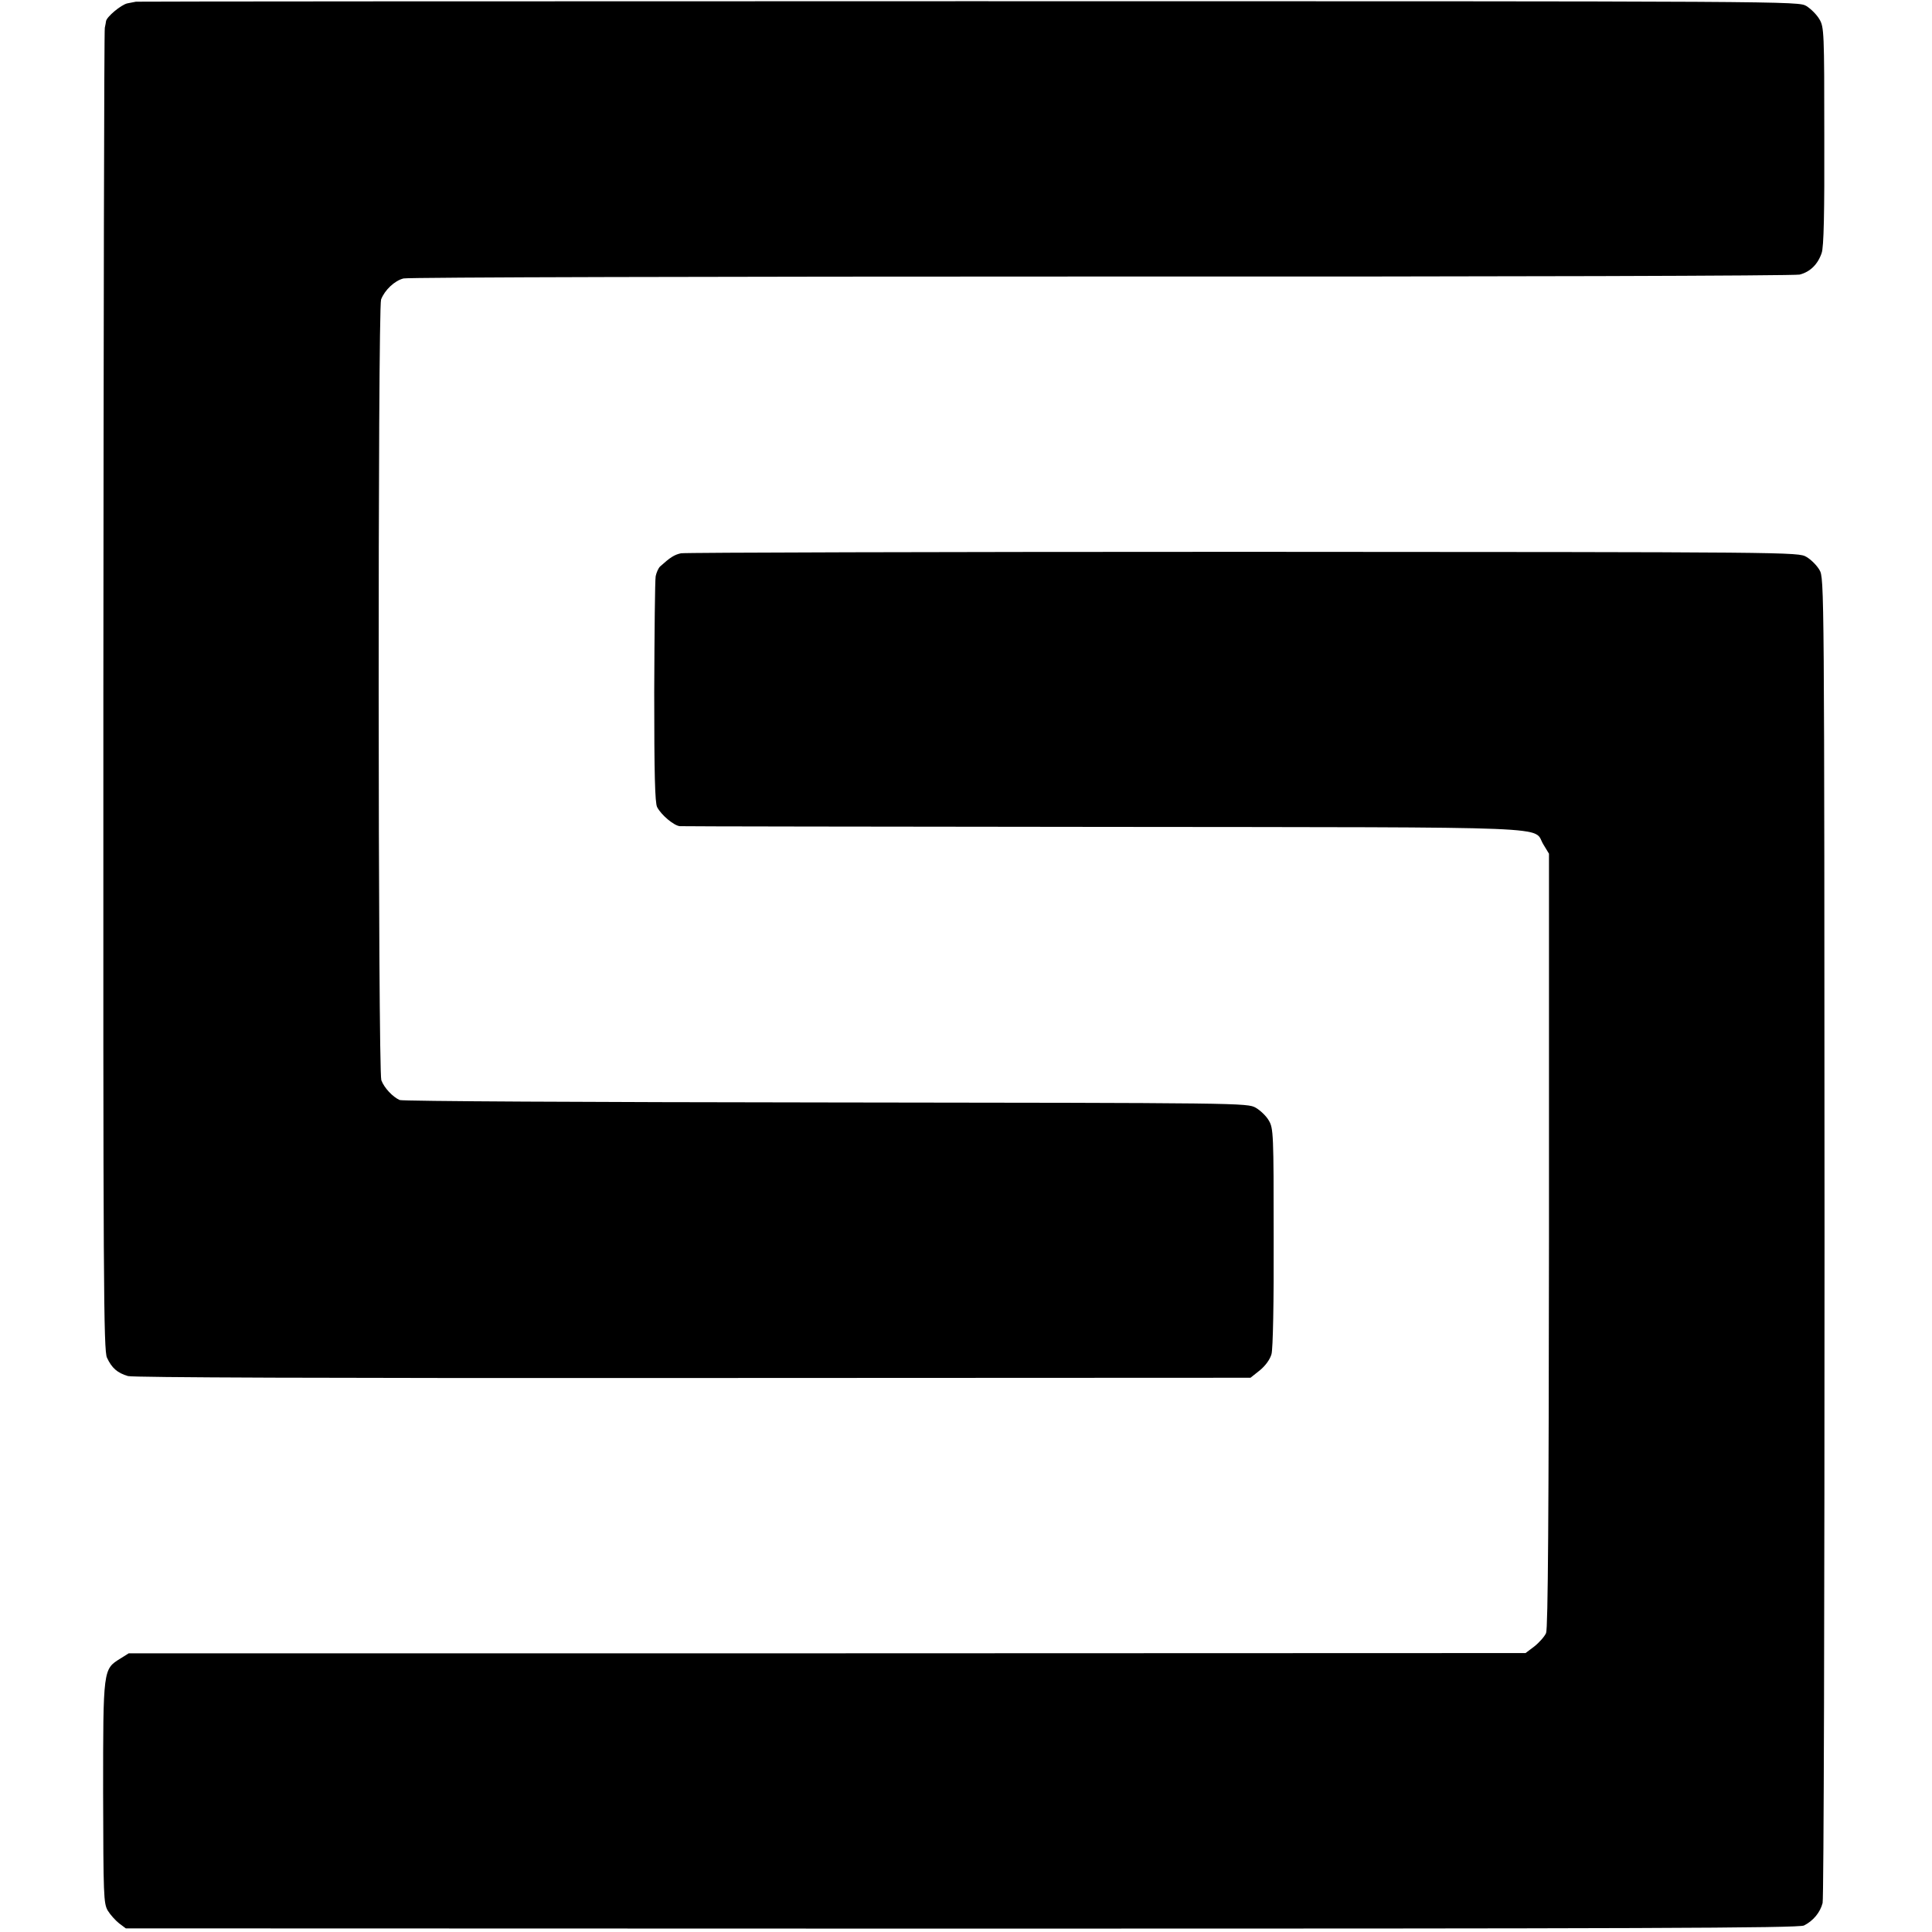
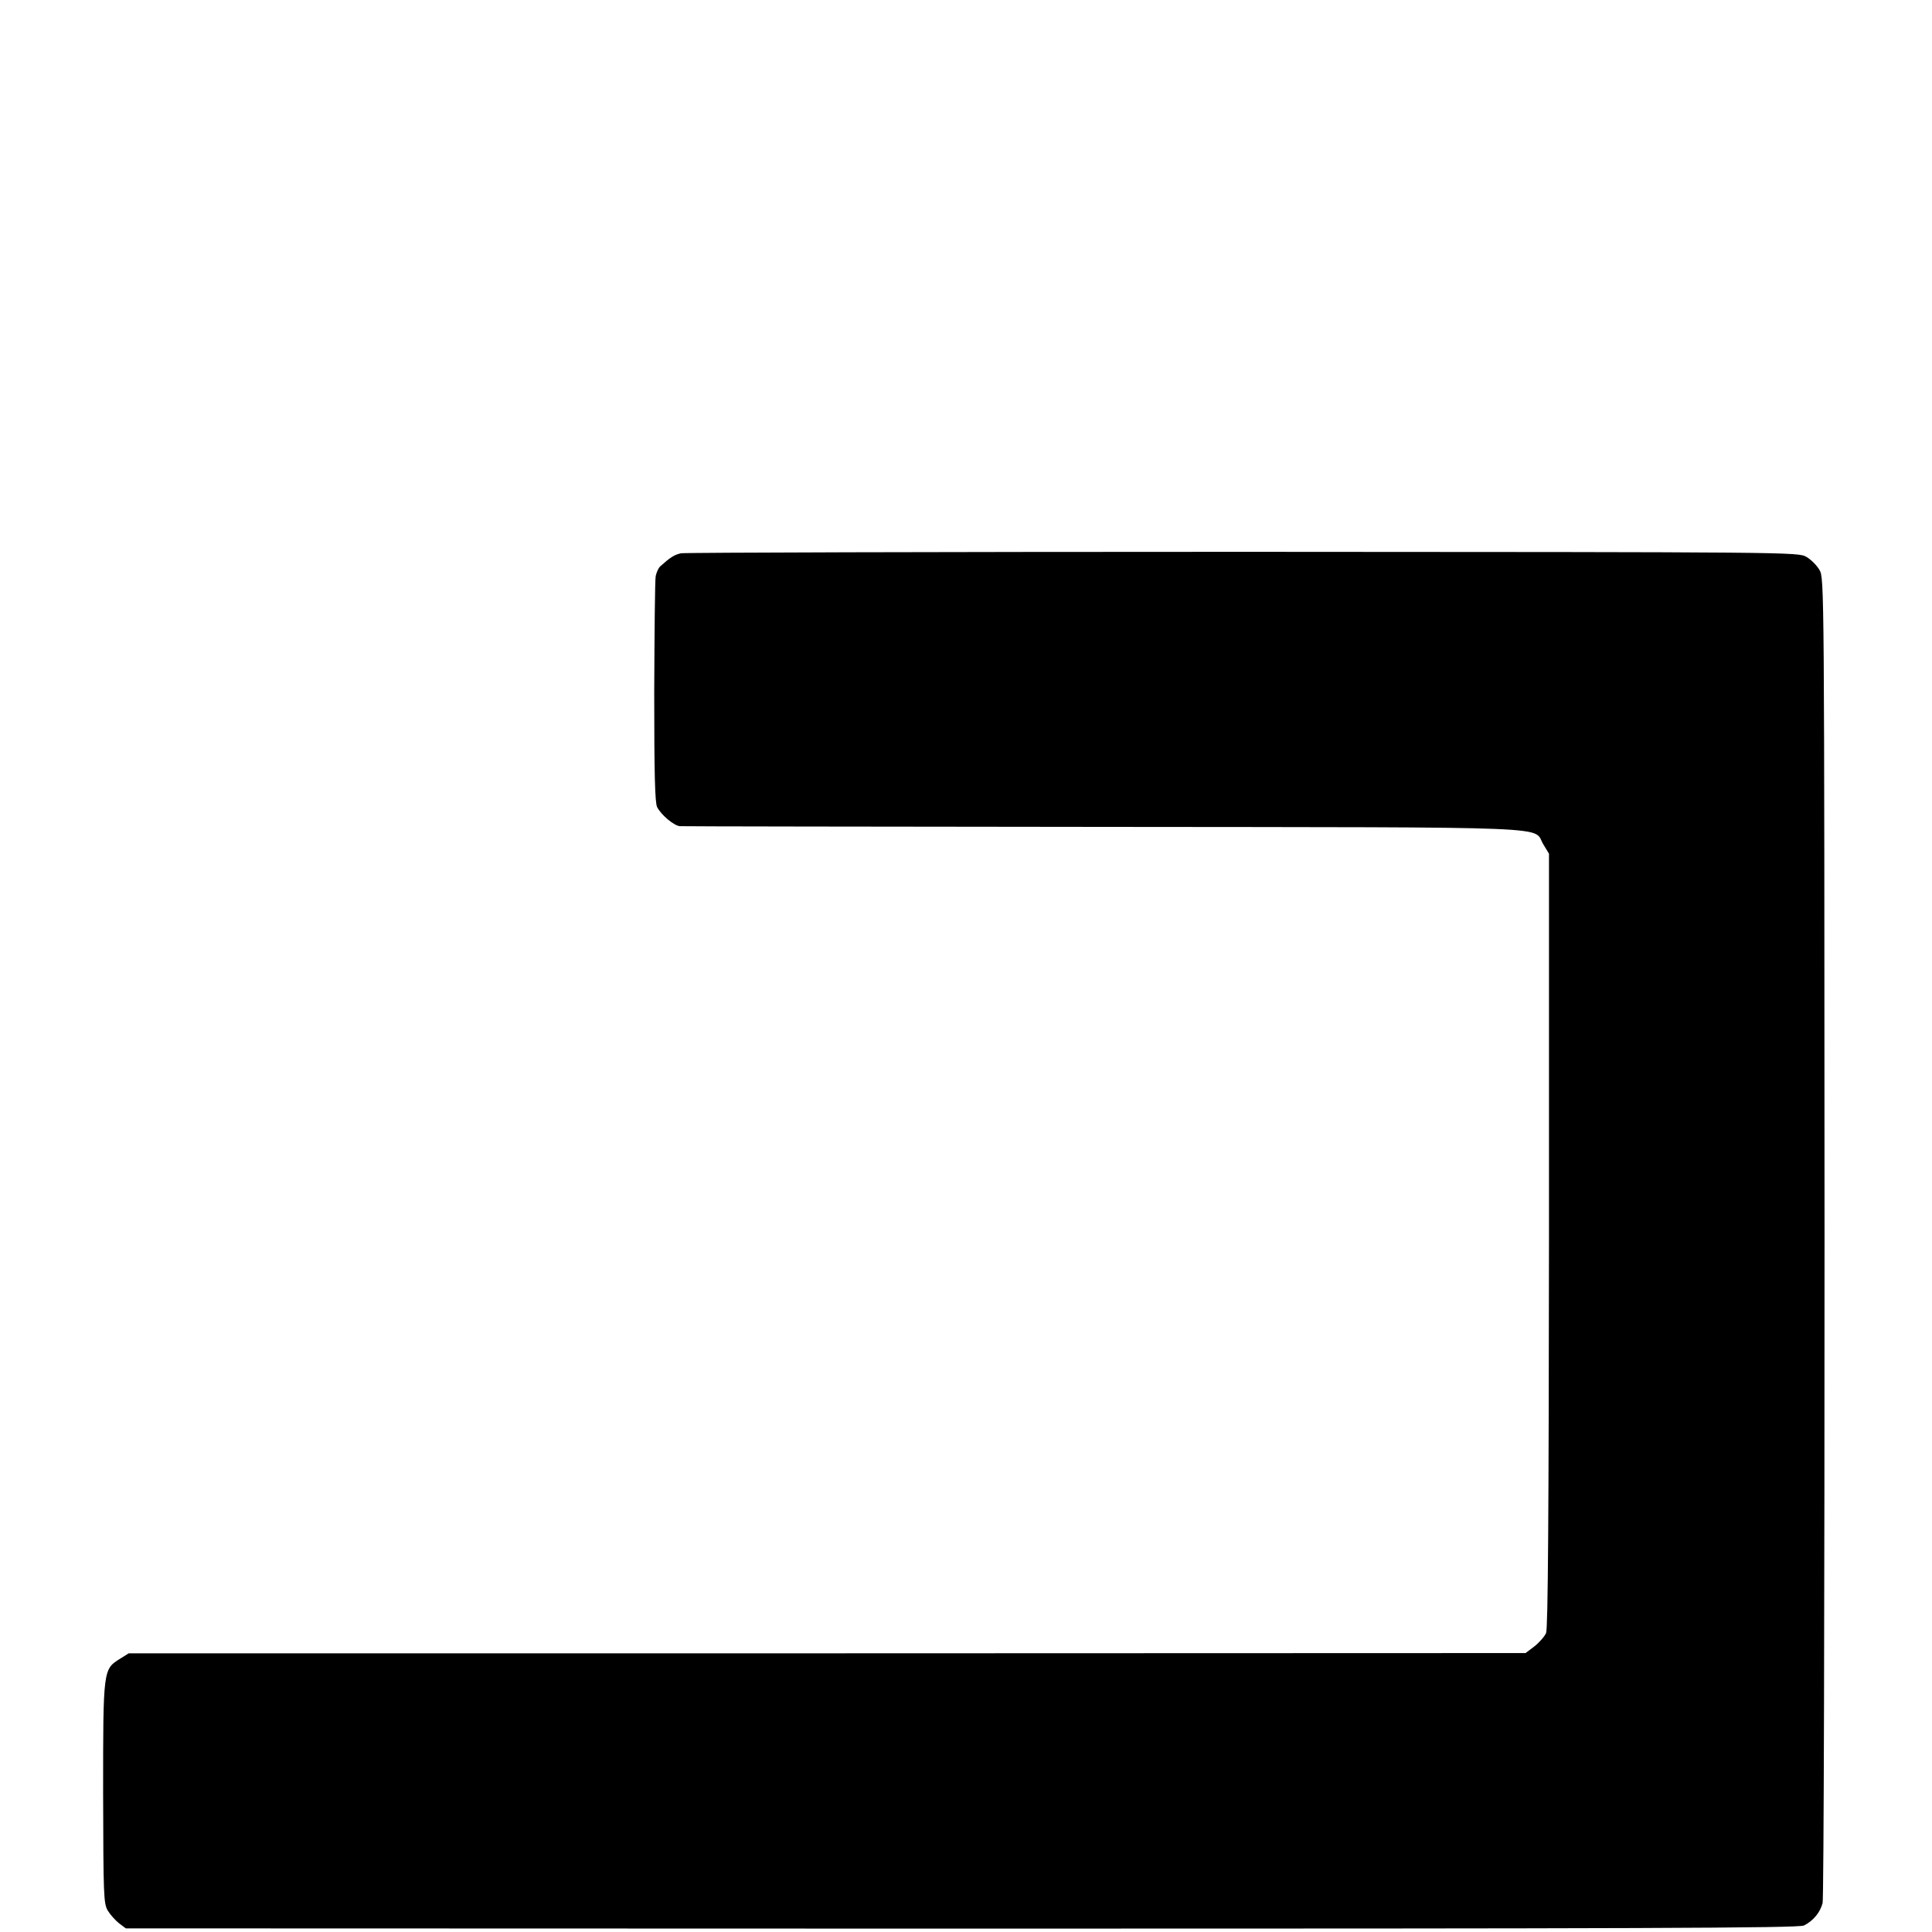
<svg xmlns="http://www.w3.org/2000/svg" version="1.0" width="800pt" height="800pt" viewBox="0 0 800 800" preserveAspectRatio="xMidYMid meet">
  <g transform="translate(0,800) scale(0.1,-0.1)" fill="#000000" stroke="none">
-     <path d="M563 7993 c-5 -1 -21 -4 -36 -7 -26 -6 -86 -56 -88 -74 0 -4 -3 -16 -5 -27 -3 -11 -5 -1247 -6 -2747 -1 -2476 1 -2730 15 -2760 20 -43 43 -63 87 -76 23 -6 803 -9 2342 -8 l2306 1 39 31 c23 19 42 45 48 67 6 21 10 213 9 485 0 426 -1 450 -20 482 -10 18 -35 42 -54 53 -35 20 -55 20 -1780 22 -984 1 -1754 5 -1765 10 -29 13 -64 50 -76 82 -14 37 -15 3197 -1 3233 15 39 56 78 93 87 19 5 1296 8 2889 8 1663 -1 2870 3 2892 8 43 11 75 42 91 89 9 24 12 166 11 484 0 430 -1 452 -20 484 -11 19 -35 43 -54 55 -35 20 -37 20 -3472 20 -1891 0 -3441 -1 -3445 -2z" />
    <path d="M2820 5709 c-28 -6 -45 -17 -87 -55 -7 -7 -15 -25 -18 -40 -3 -16 -5 -232 -6 -481 0 -340 3 -457 12 -475 17 -33 70 -77 94 -79 11 -1 801 -2 1755 -3 1939 -2 1773 4 1821 -73 l23 -38 0 -1600 c-1 -1129 -4 -1608 -12 -1627 -6 -14 -28 -39 -48 -55 l-37 -28 -2892 -1 -2892 0 -35 -22 c-71 -44 -71 -42 -71 -554 1 -428 2 -459 19 -489 11 -18 32 -41 47 -53 l28 -21 3462 -1 c2801 0 3466 2 3487 13 38 19 67 54 77 93 5 19 8 1247 8 2760 -1 2710 -1 2726 -21 2760 -11 19 -35 43 -54 54 -34 20 -51 20 -2332 21 -1263 0 -2311 -3 -2328 -6z" />
  </g>
</svg>